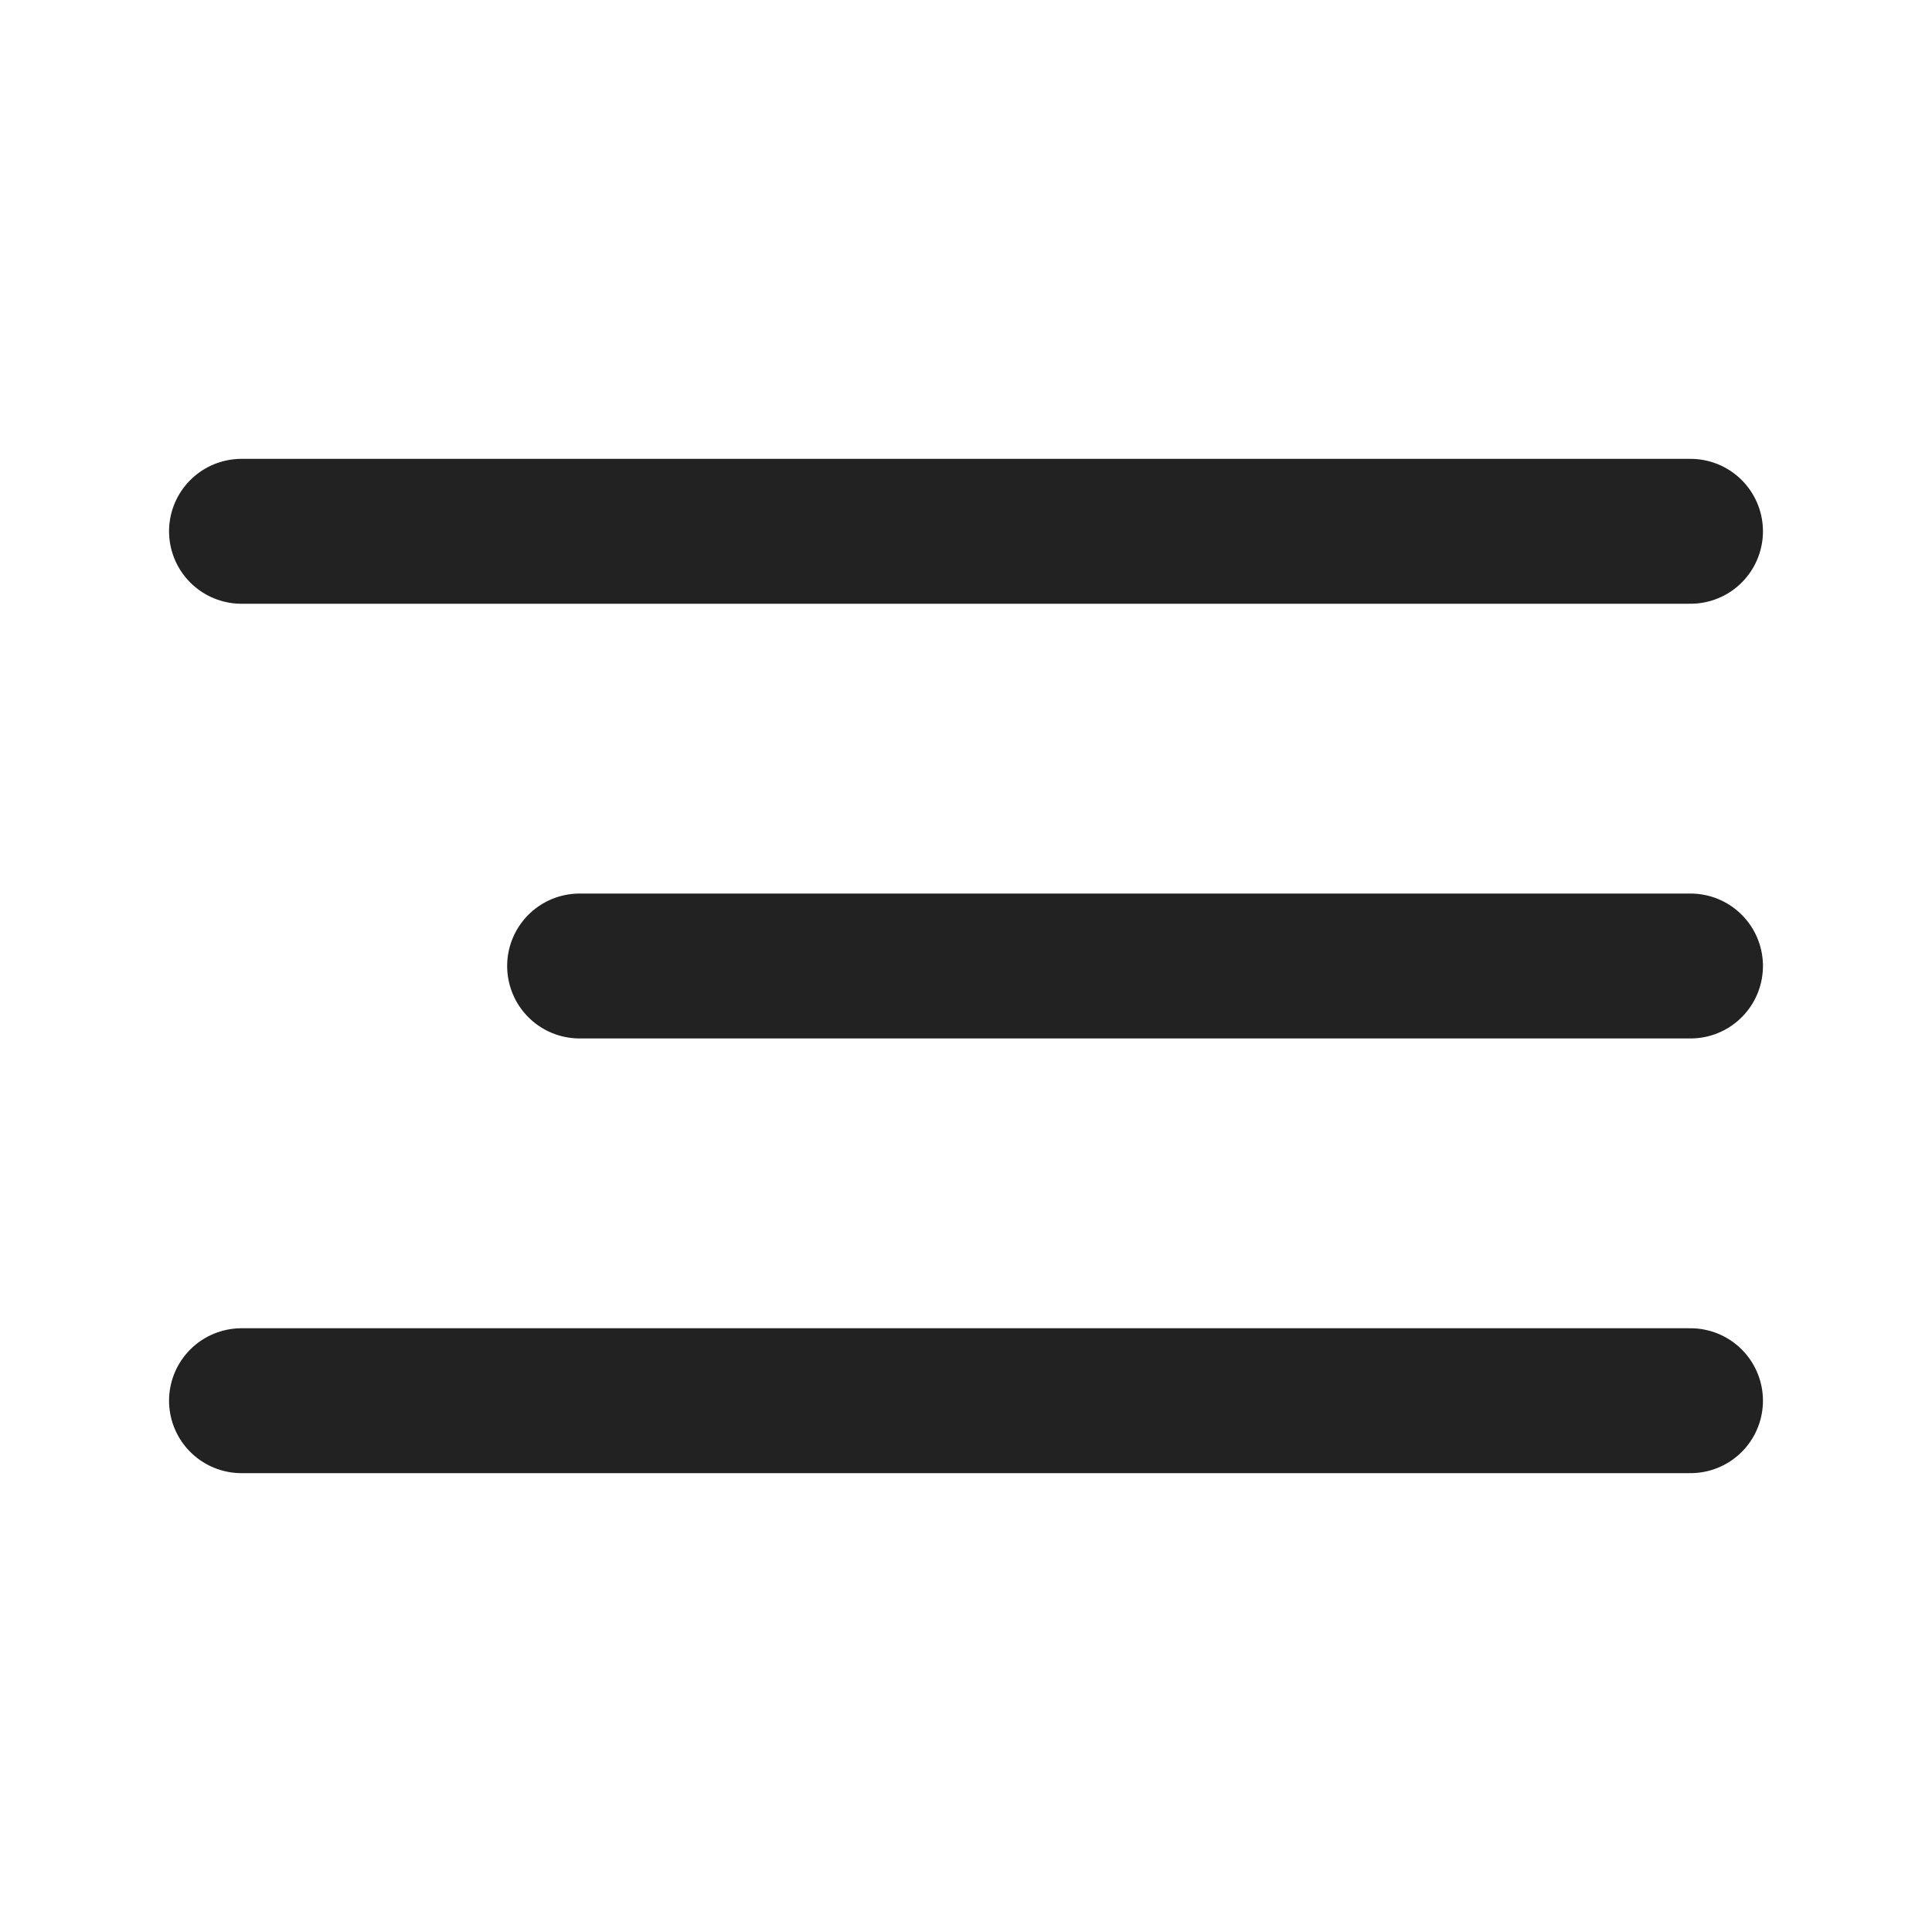
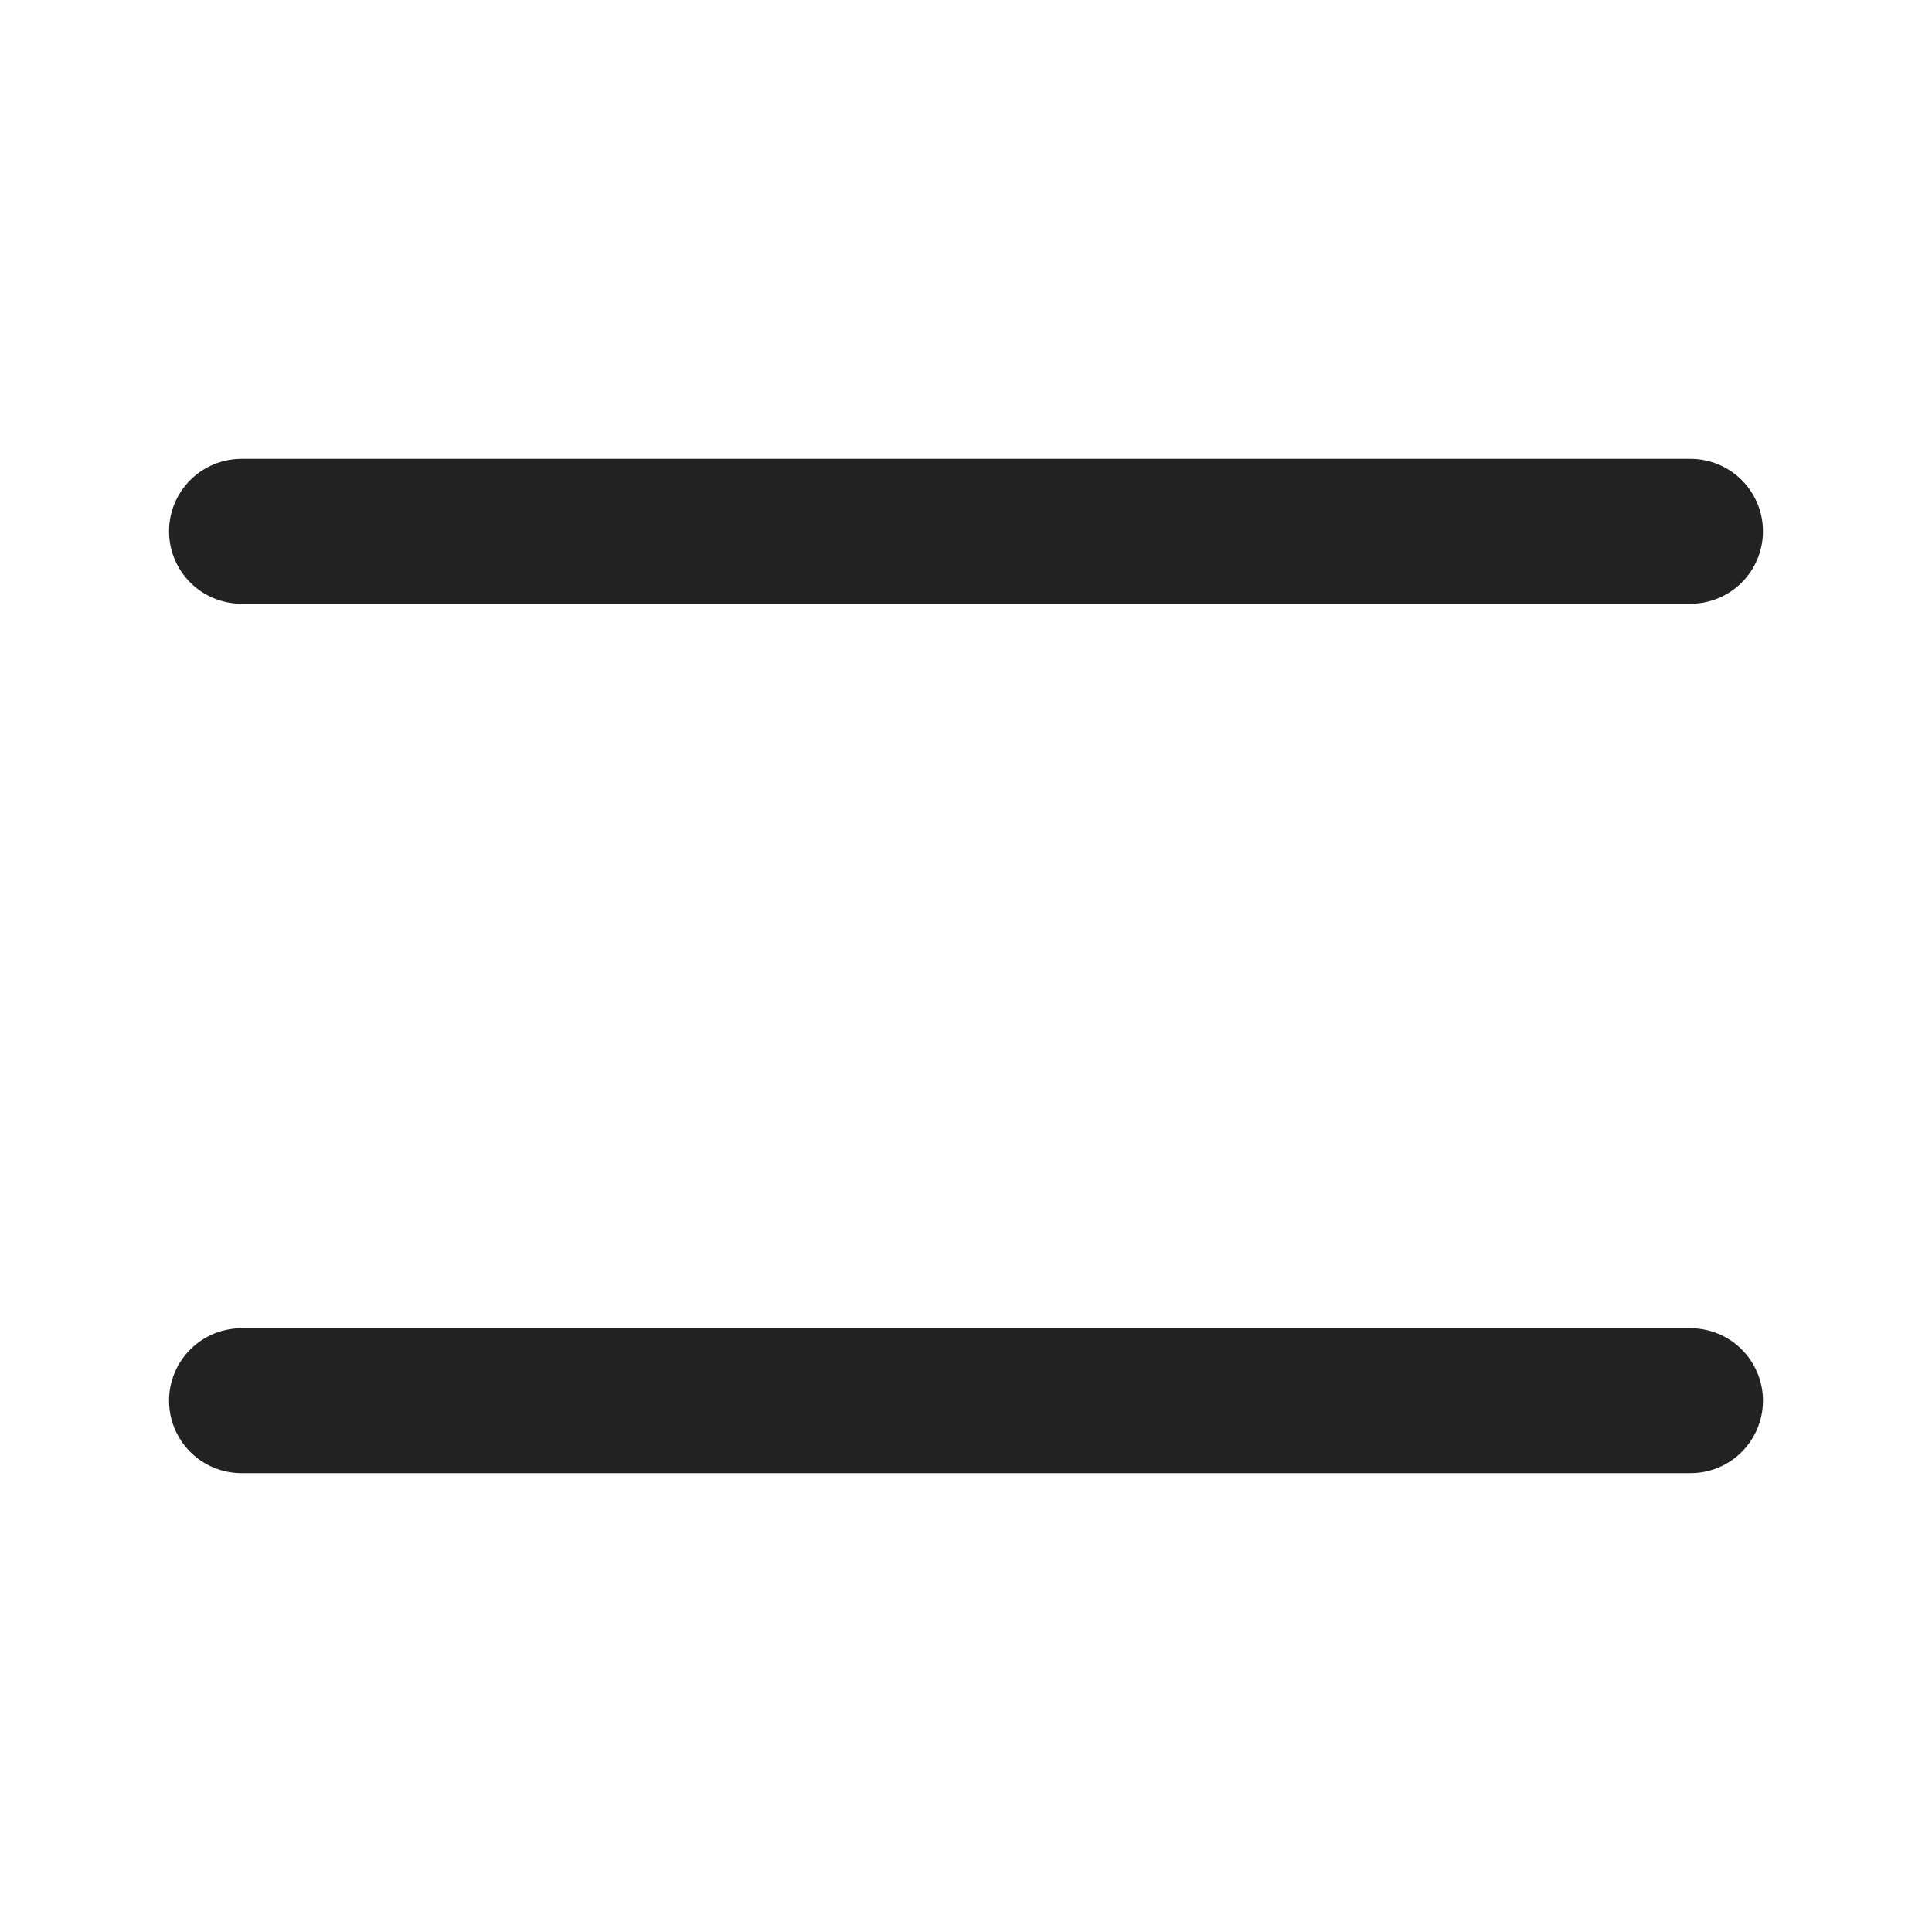
<svg xmlns="http://www.w3.org/2000/svg" width="40" height="40" viewBox="0 0 40 40" fill="none">
  <path d="M5 11H35" stroke="#222222" stroke-width="3" stroke-linecap="round" />
  <path d="M5 29H35" stroke="#222222" stroke-width="3" stroke-linecap="round" />
-   <path d="M12 20L35 20" stroke="#222222" stroke-width="3" stroke-linecap="round" />
</svg>